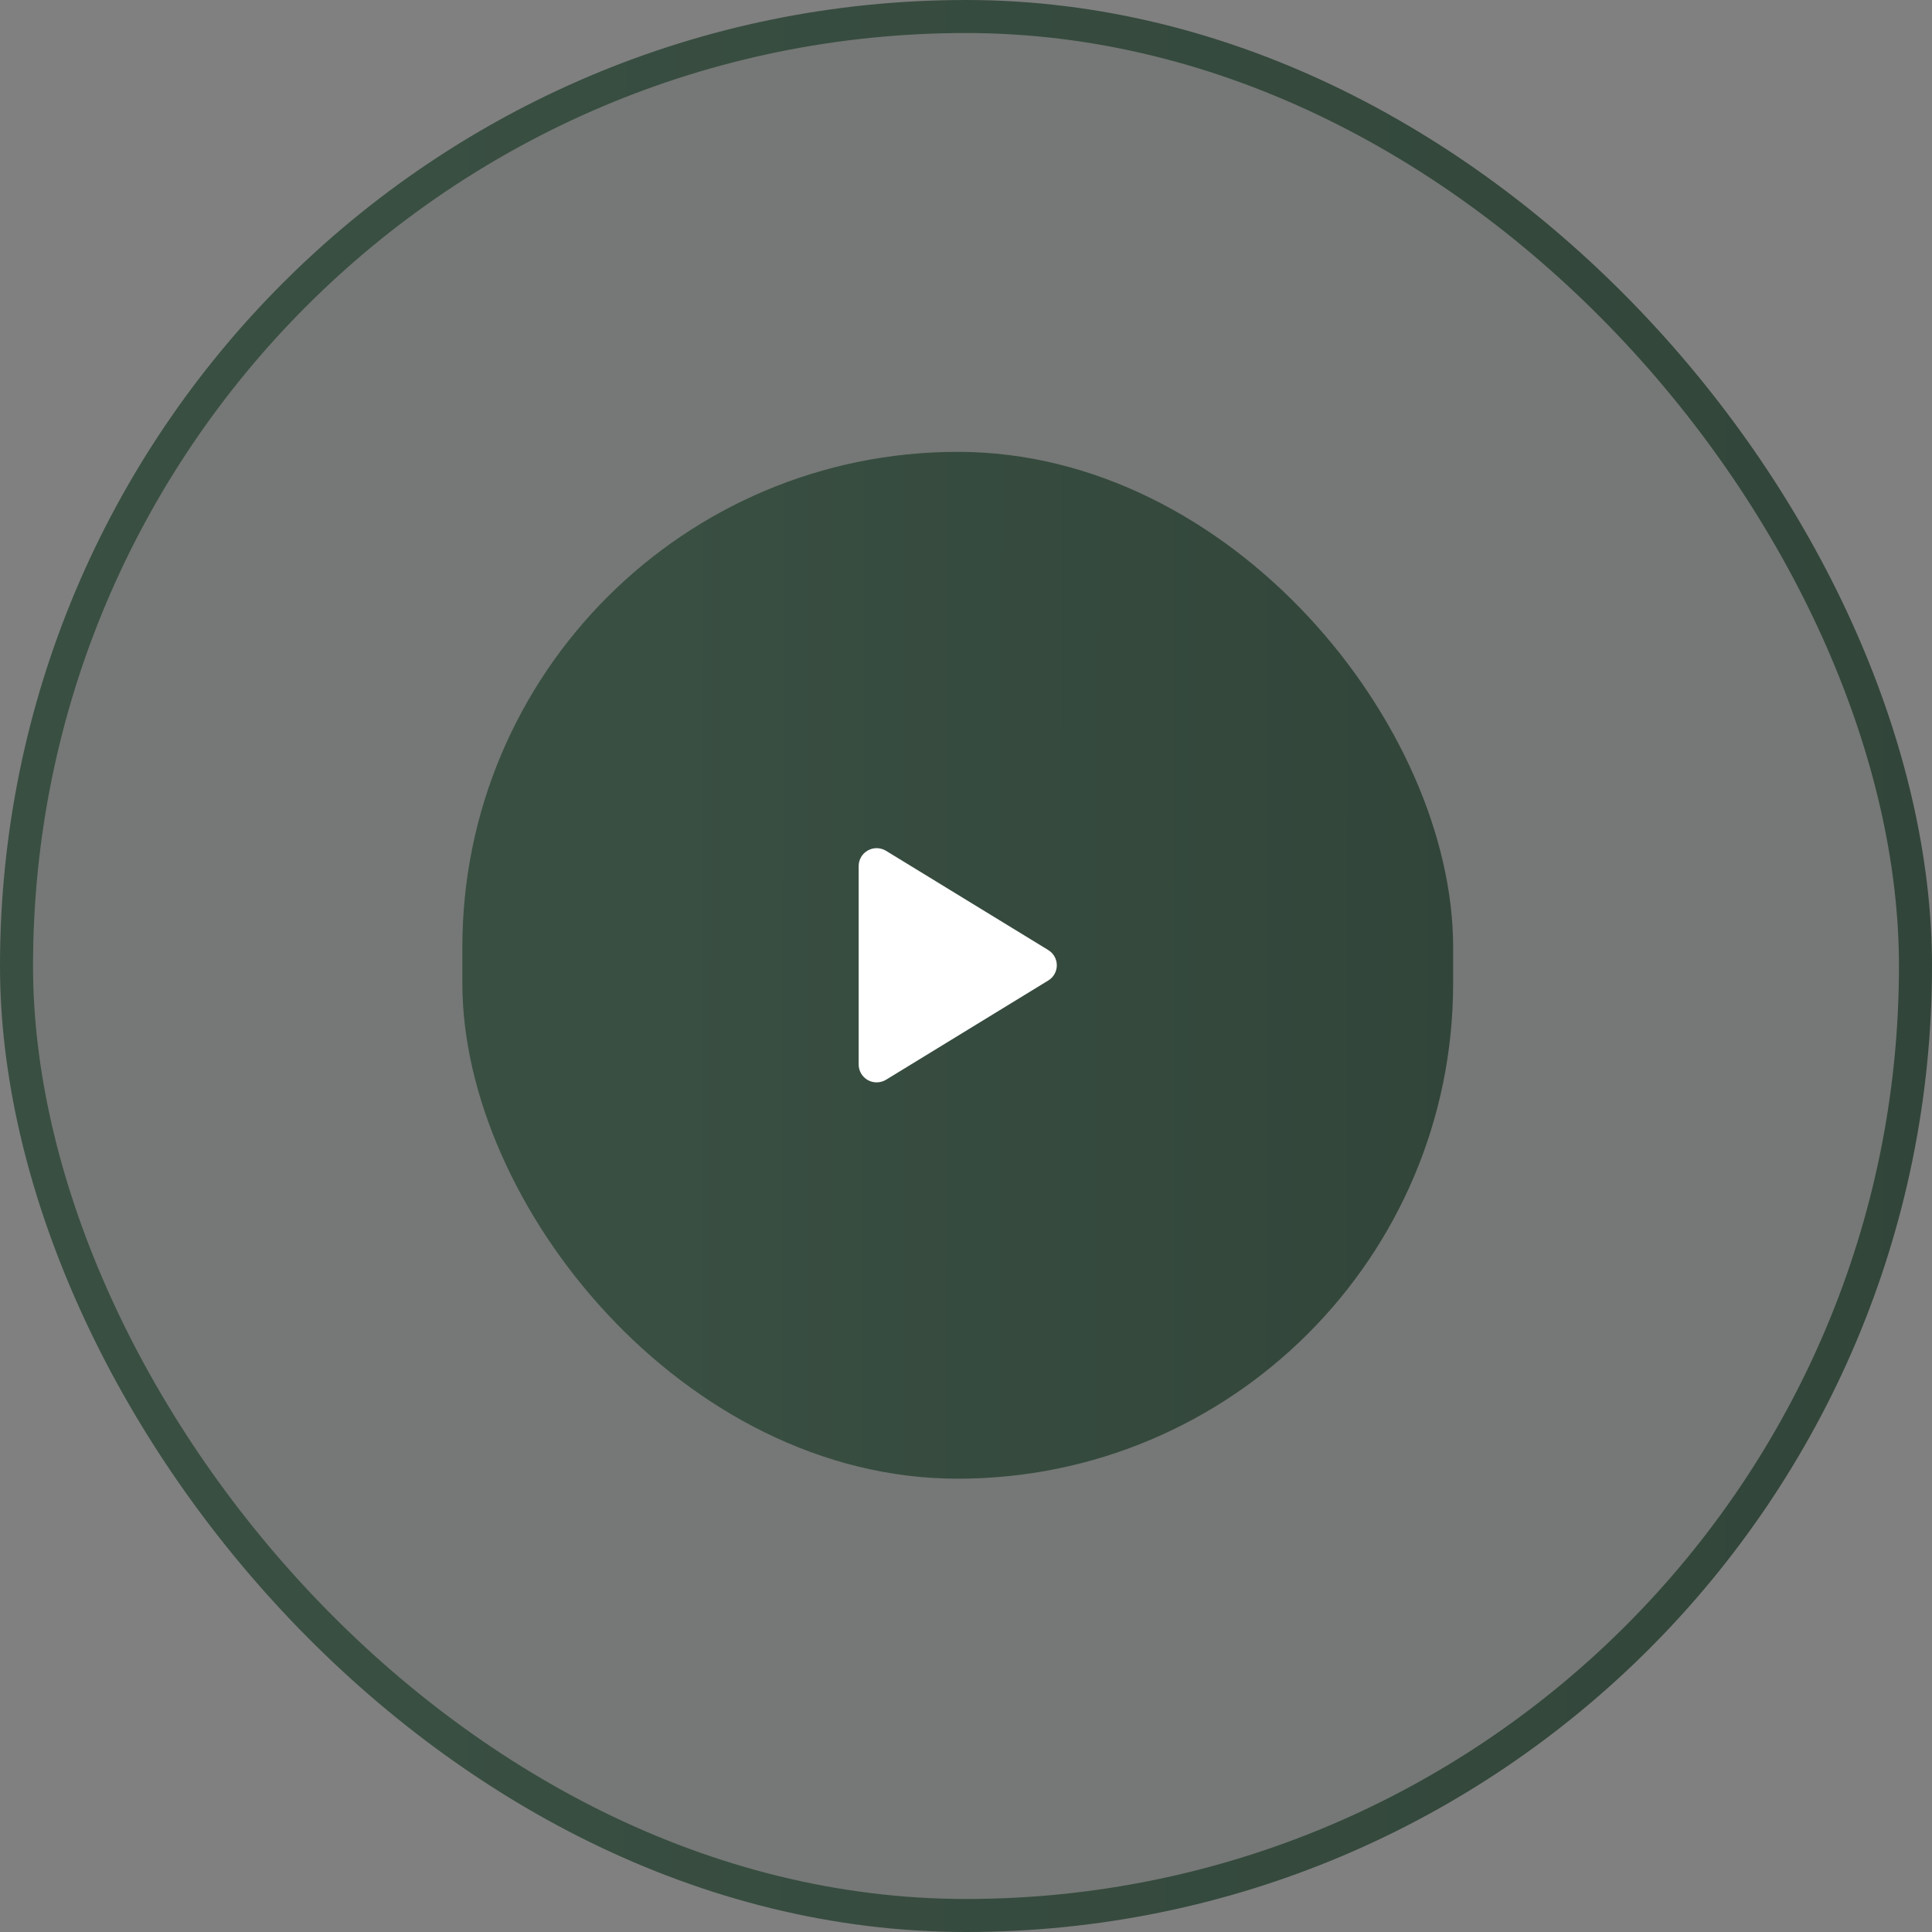
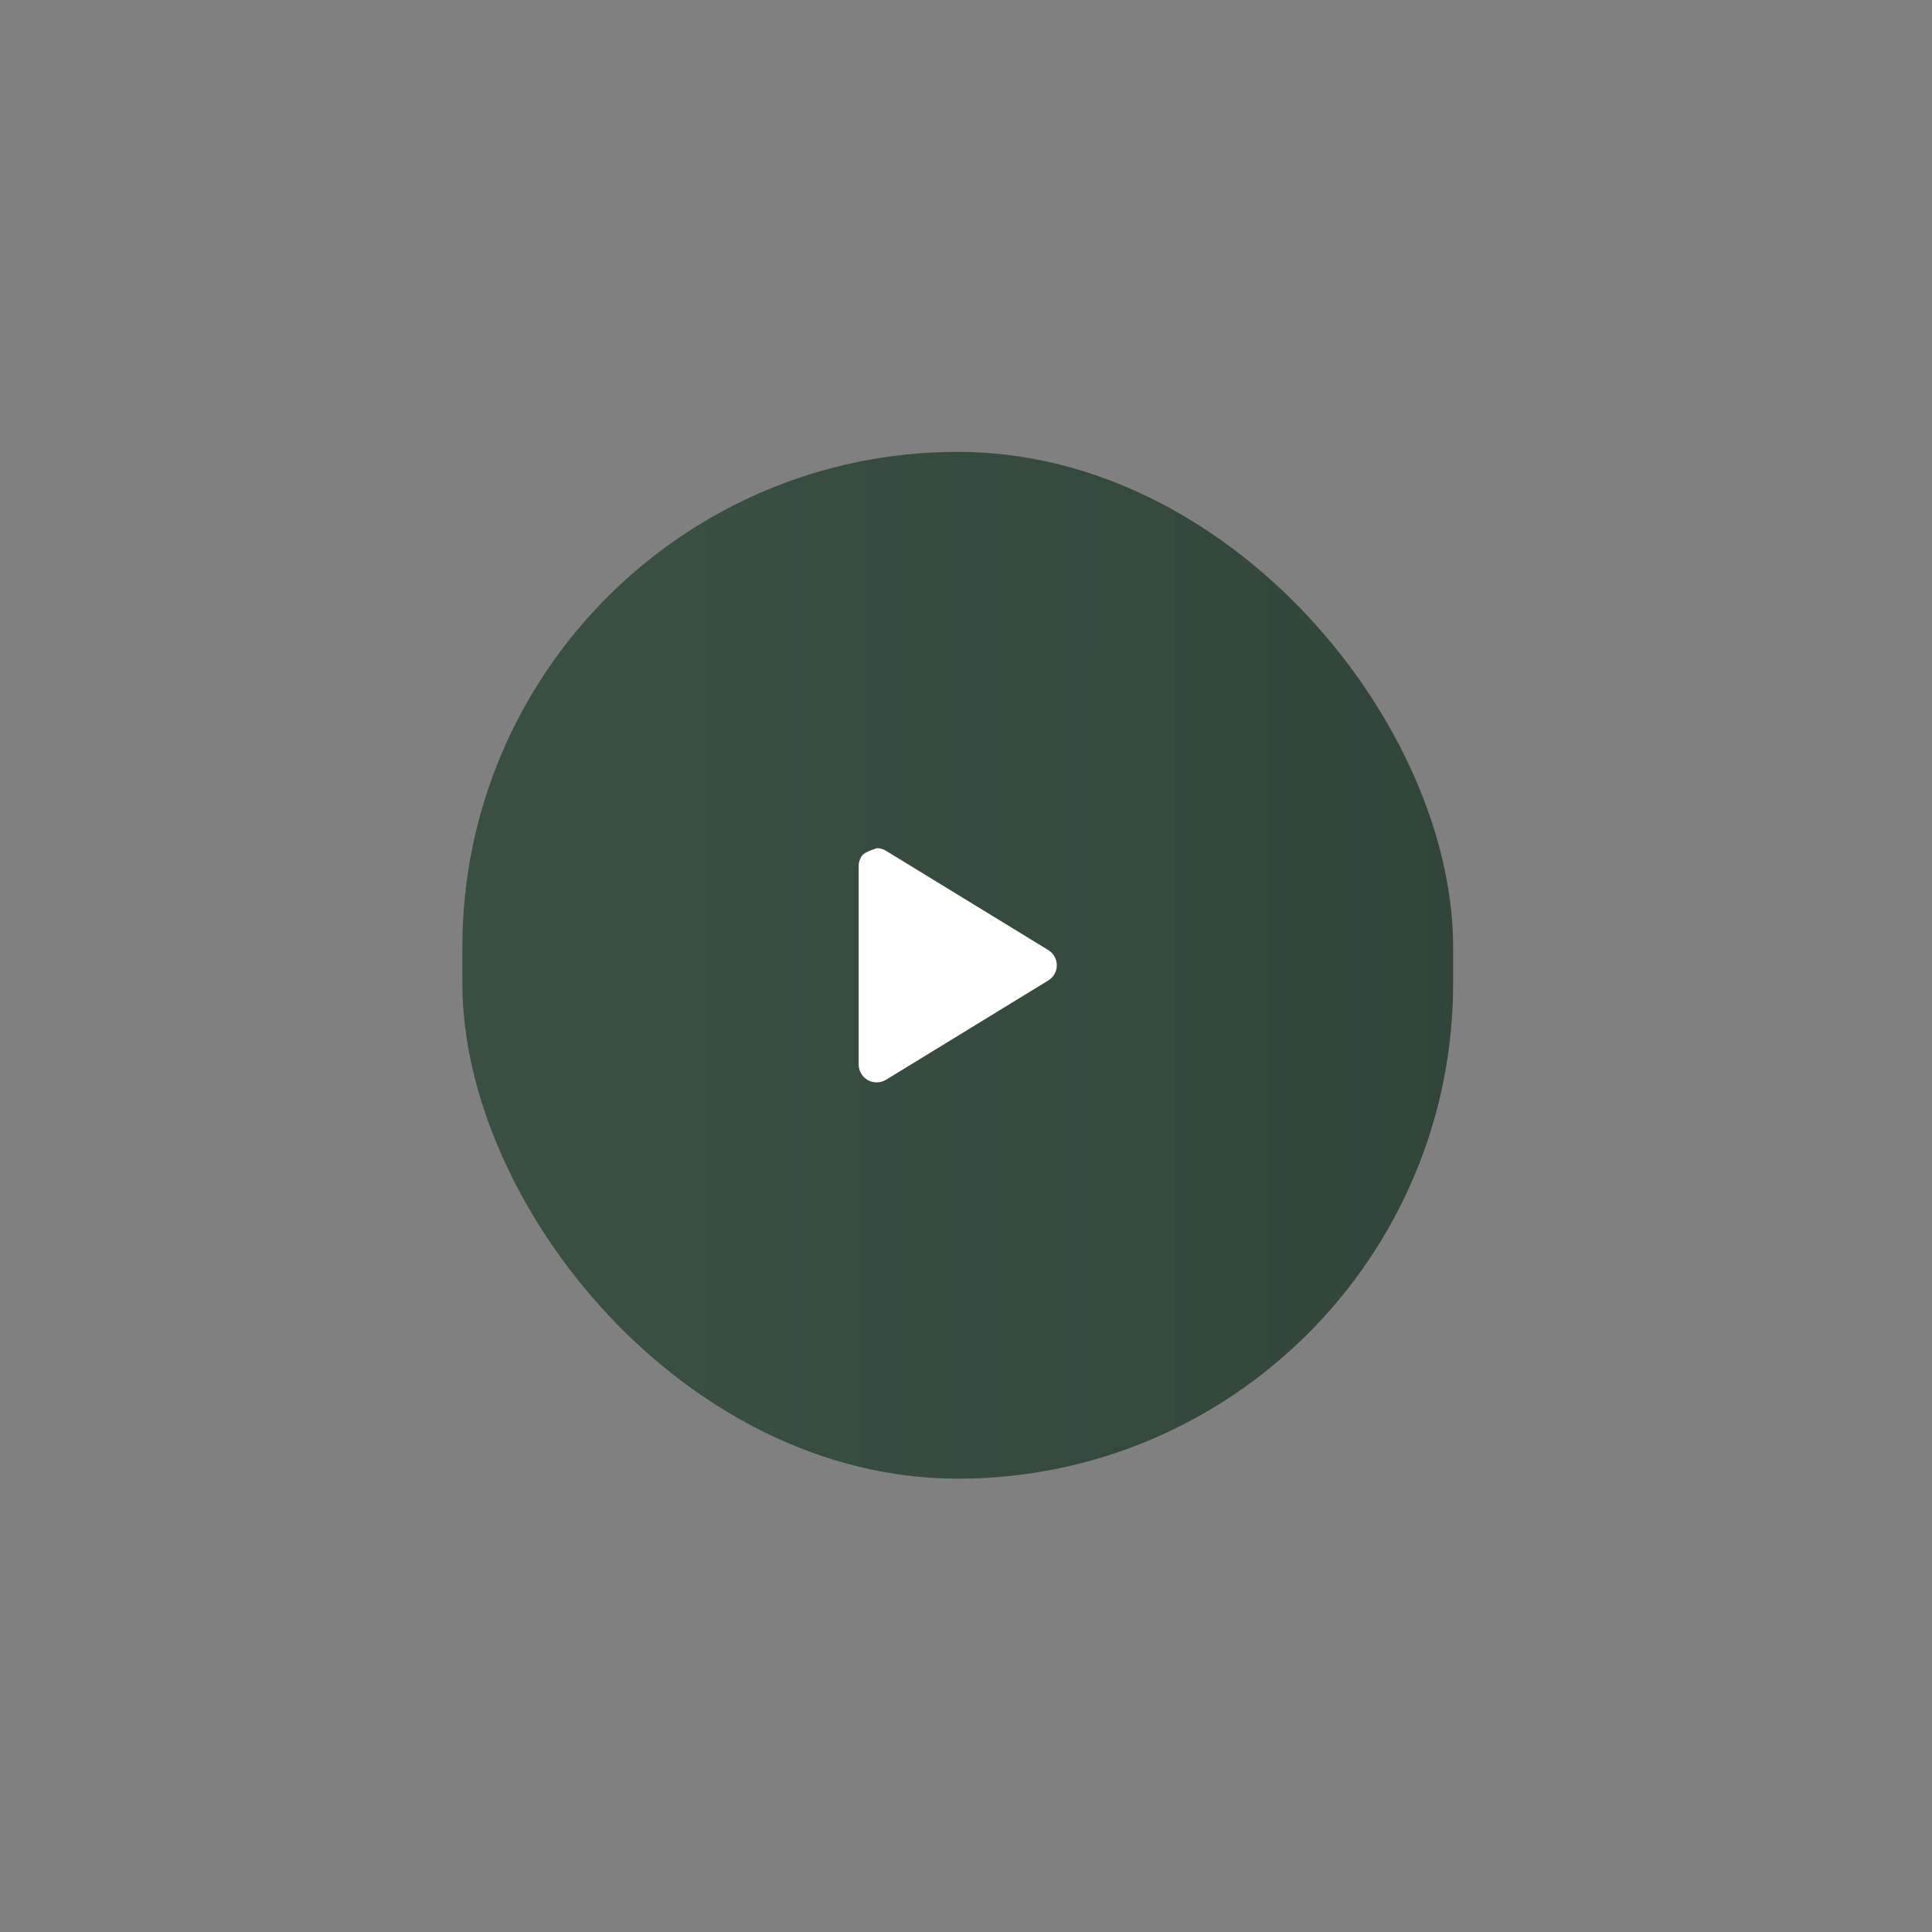
<svg xmlns="http://www.w3.org/2000/svg" width="117" height="117" viewBox="0 0 117 117" fill="none">
  <rect x="0" y="0" width="117" height="117" fill="#808080" stroke="none" />
-   <rect x="1" y="1" width="115" height="115" rx="57.5" fill="#394F42" fill-opacity="0.16" />
-   <rect x="1" y="1" width="115" height="115" rx="57.5" stroke="url(#paint0_linear_231_8193)" stroke-width="2" />
  <rect x="28" y="27.364" width="60" height="62.184" rx="30" fill="url(#paint1_linear_231_8193)" />
-   <path d="M63.483 57.535L53.658 51.525C53.493 51.423 53.303 51.368 53.109 51.364C52.915 51.361 52.723 51.409 52.554 51.504C52.386 51.598 52.246 51.734 52.149 51.9C52.052 52.066 52 52.254 52 52.446V64.465C52.001 64.754 52.117 65.029 52.322 65.232C52.526 65.435 52.803 65.549 53.091 65.547C53.292 65.547 53.489 65.492 53.661 65.387L63.483 59.377C63.641 59.281 63.771 59.146 63.862 58.984C63.952 58.823 64 58.642 64 58.457C64 58.272 63.952 58.09 63.862 57.929C63.771 57.767 63.641 57.632 63.483 57.536V57.535Z" fill="white" />
+   <path d="M63.483 57.535L53.658 51.525C53.493 51.423 53.303 51.368 53.109 51.364C52.386 51.598 52.246 51.734 52.149 51.9C52.052 52.066 52 52.254 52 52.446V64.465C52.001 64.754 52.117 65.029 52.322 65.232C52.526 65.435 52.803 65.549 53.091 65.547C53.292 65.547 53.489 65.492 53.661 65.387L63.483 59.377C63.641 59.281 63.771 59.146 63.862 58.984C63.952 58.823 64 58.642 64 58.457C64 58.272 63.952 58.09 63.862 57.929C63.771 57.767 63.641 57.632 63.483 57.536V57.535Z" fill="white" />
  <defs>
    <linearGradient id="paint0_linear_231_8193" x1="23.634" y1="32.297" x2="252.02" y2="32.566" gradientUnits="userSpaceOnUse">
      <stop stop-color="#394F42" />
      <stop offset="1" stop-color="#28372E" />
    </linearGradient>
    <linearGradient id="paint1_linear_231_8193" x1="40.12" y1="44.529" x2="157.241" y2="44.663" gradientUnits="userSpaceOnUse">
      <stop stop-color="#394F42" />
      <stop offset="1" stop-color="#28372E" />
    </linearGradient>
  </defs>
</svg>